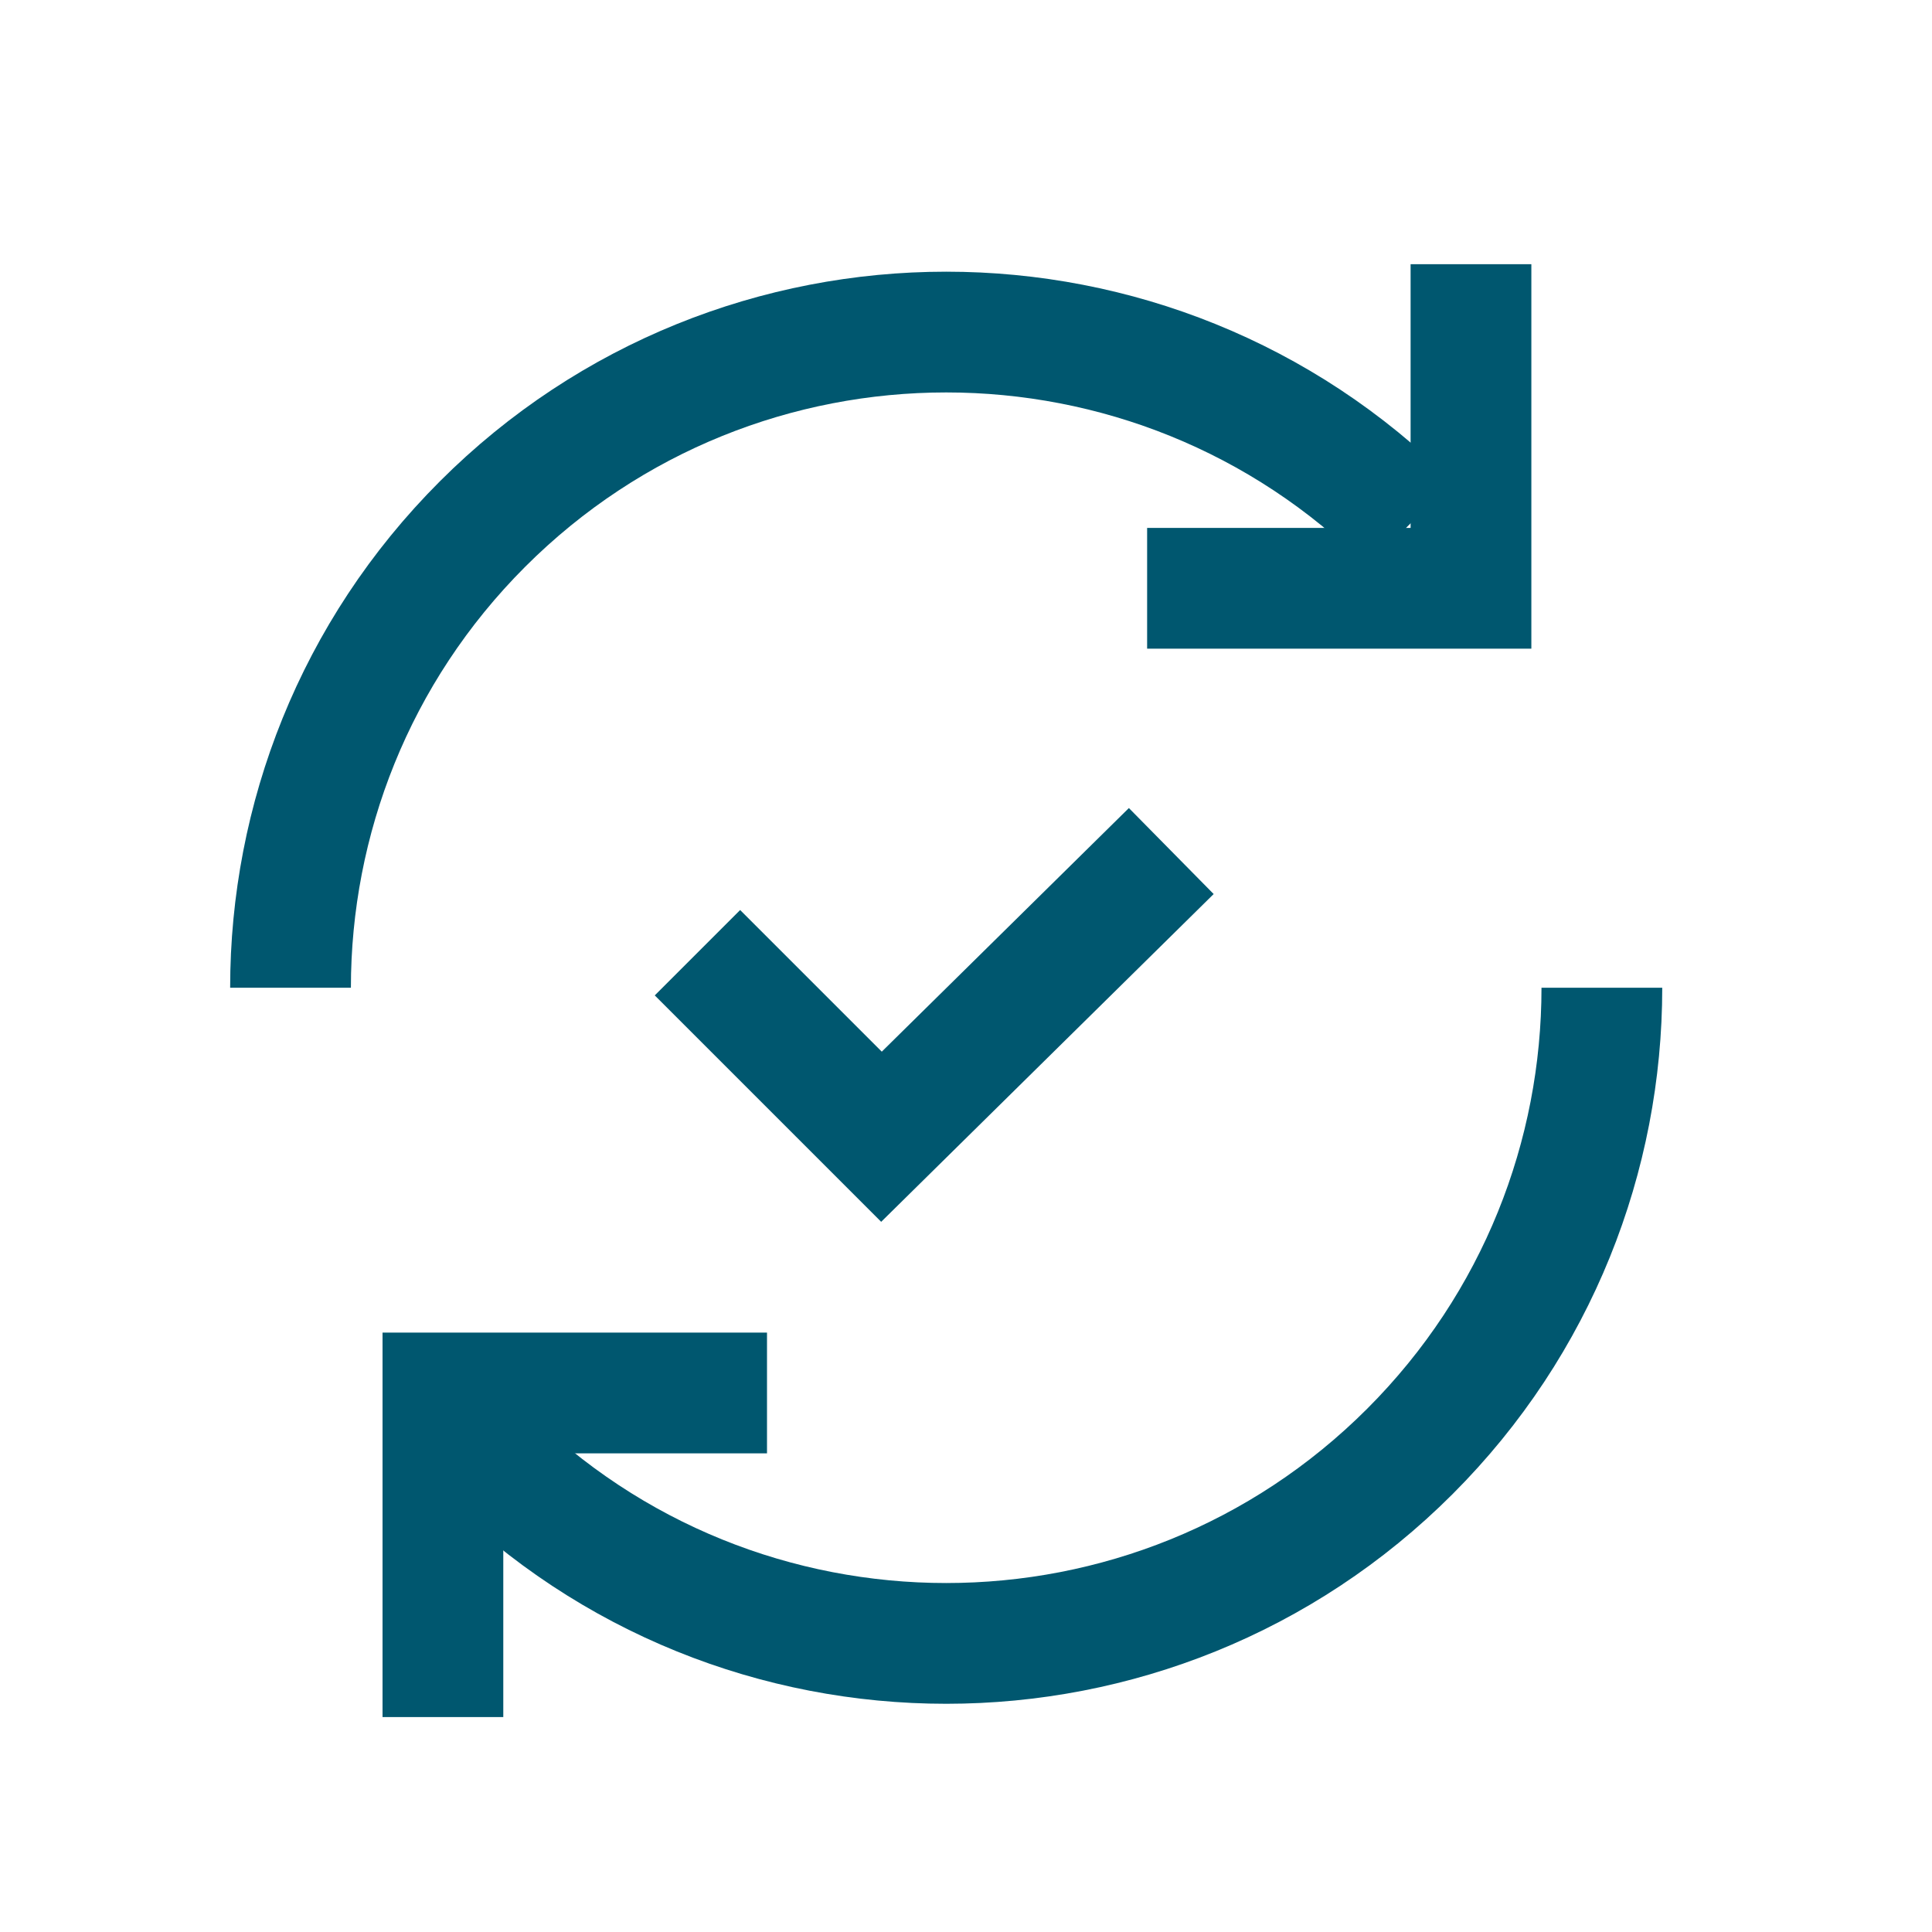
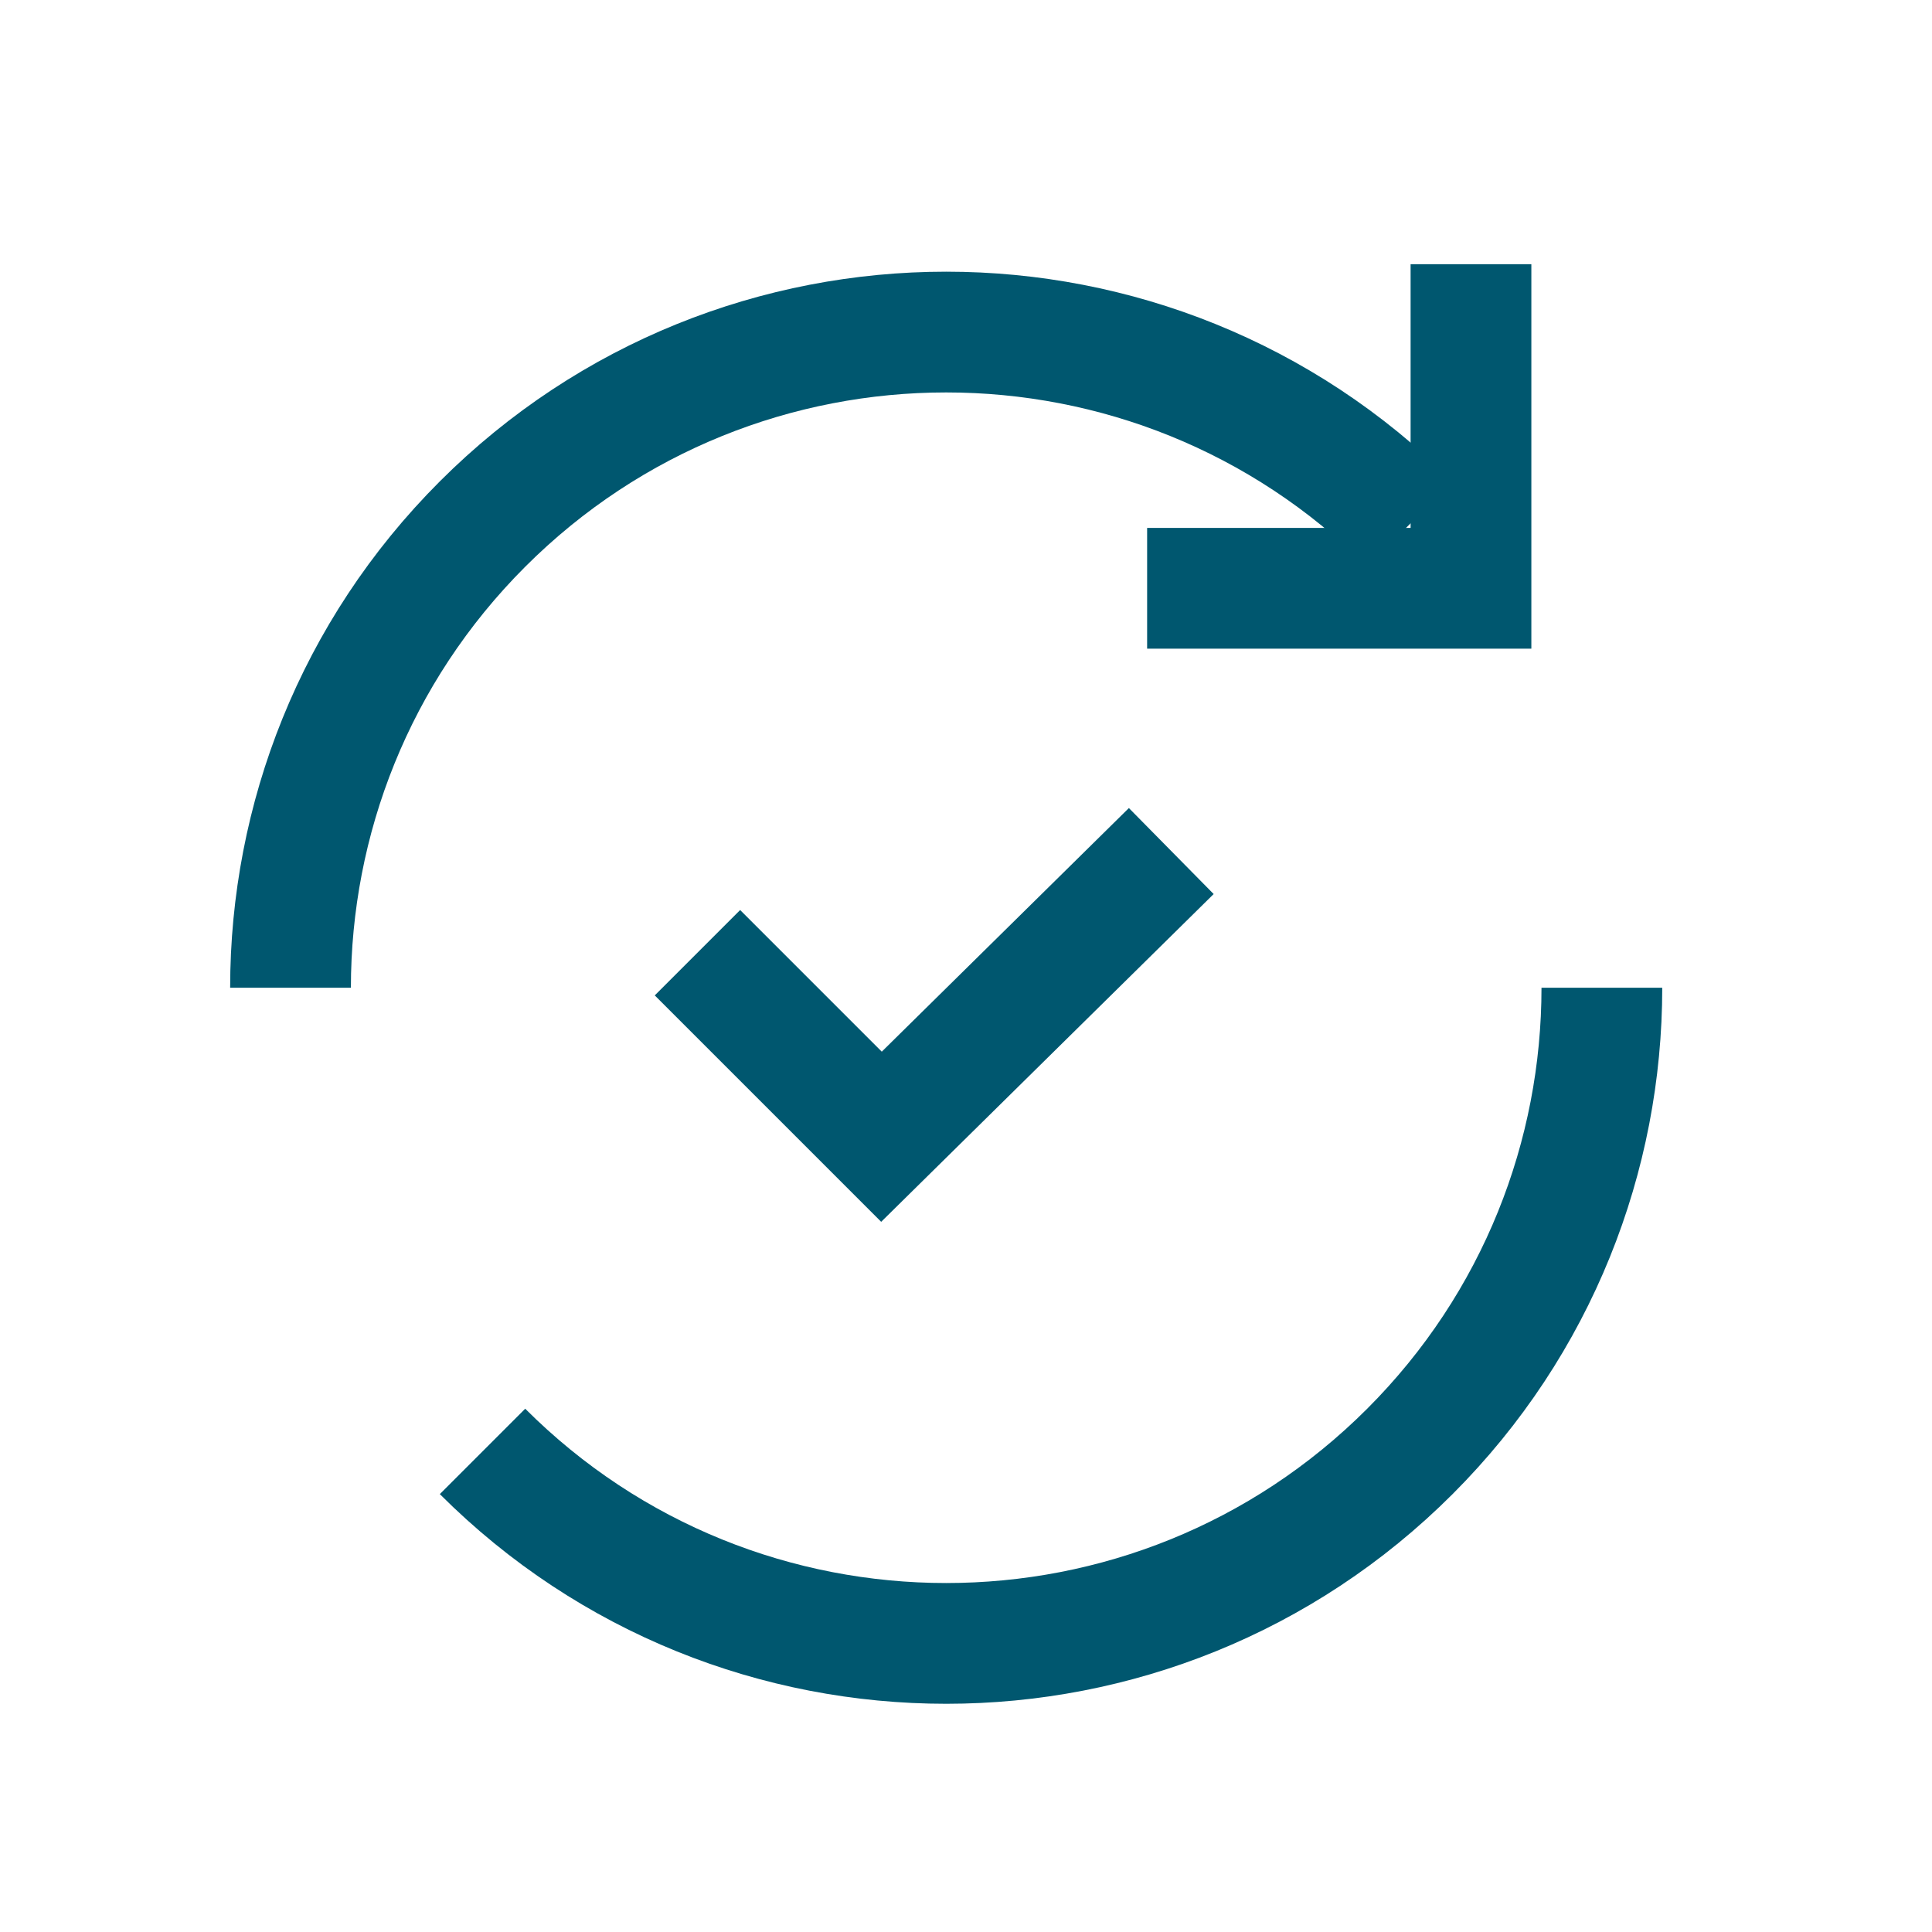
<svg xmlns="http://www.w3.org/2000/svg" id="Layer_2" viewBox="0 0 80 80">
  <defs>
    <style>.cls-1{stroke-width:0px;}.cls-1,.cls-2{fill:none;}.cls-2{stroke:#00576f;stroke-miterlimit:10;stroke-width:5px;}</style>
  </defs>
  <g id="Layer_1-2">
    <path class="cls-2" d="m12.03,40.9c0-6.95,2.65-13.9,7.95-19.2,10.6-10.6,27.8-10.6,38.4,0" />
    <path class="cls-2" d="m66.33,40.9c0,6.95-2.65,13.9-7.95,19.2-10.6,10.6-27.8,10.6-38.4,0" />
    <polyline class="cls-2" points="28.88 39.45 36.5 47.07 48.5 35.24" />
    <polyline class="cls-2" points="60.91 10.94 60.91 24.36 47.5 24.36" />
-     <polyline class="cls-2" points="18.34 71.1 18.34 57.68 31.76 57.68" />
    <rect class="cls-1" width="80" height="80" />
  </g>
</svg>